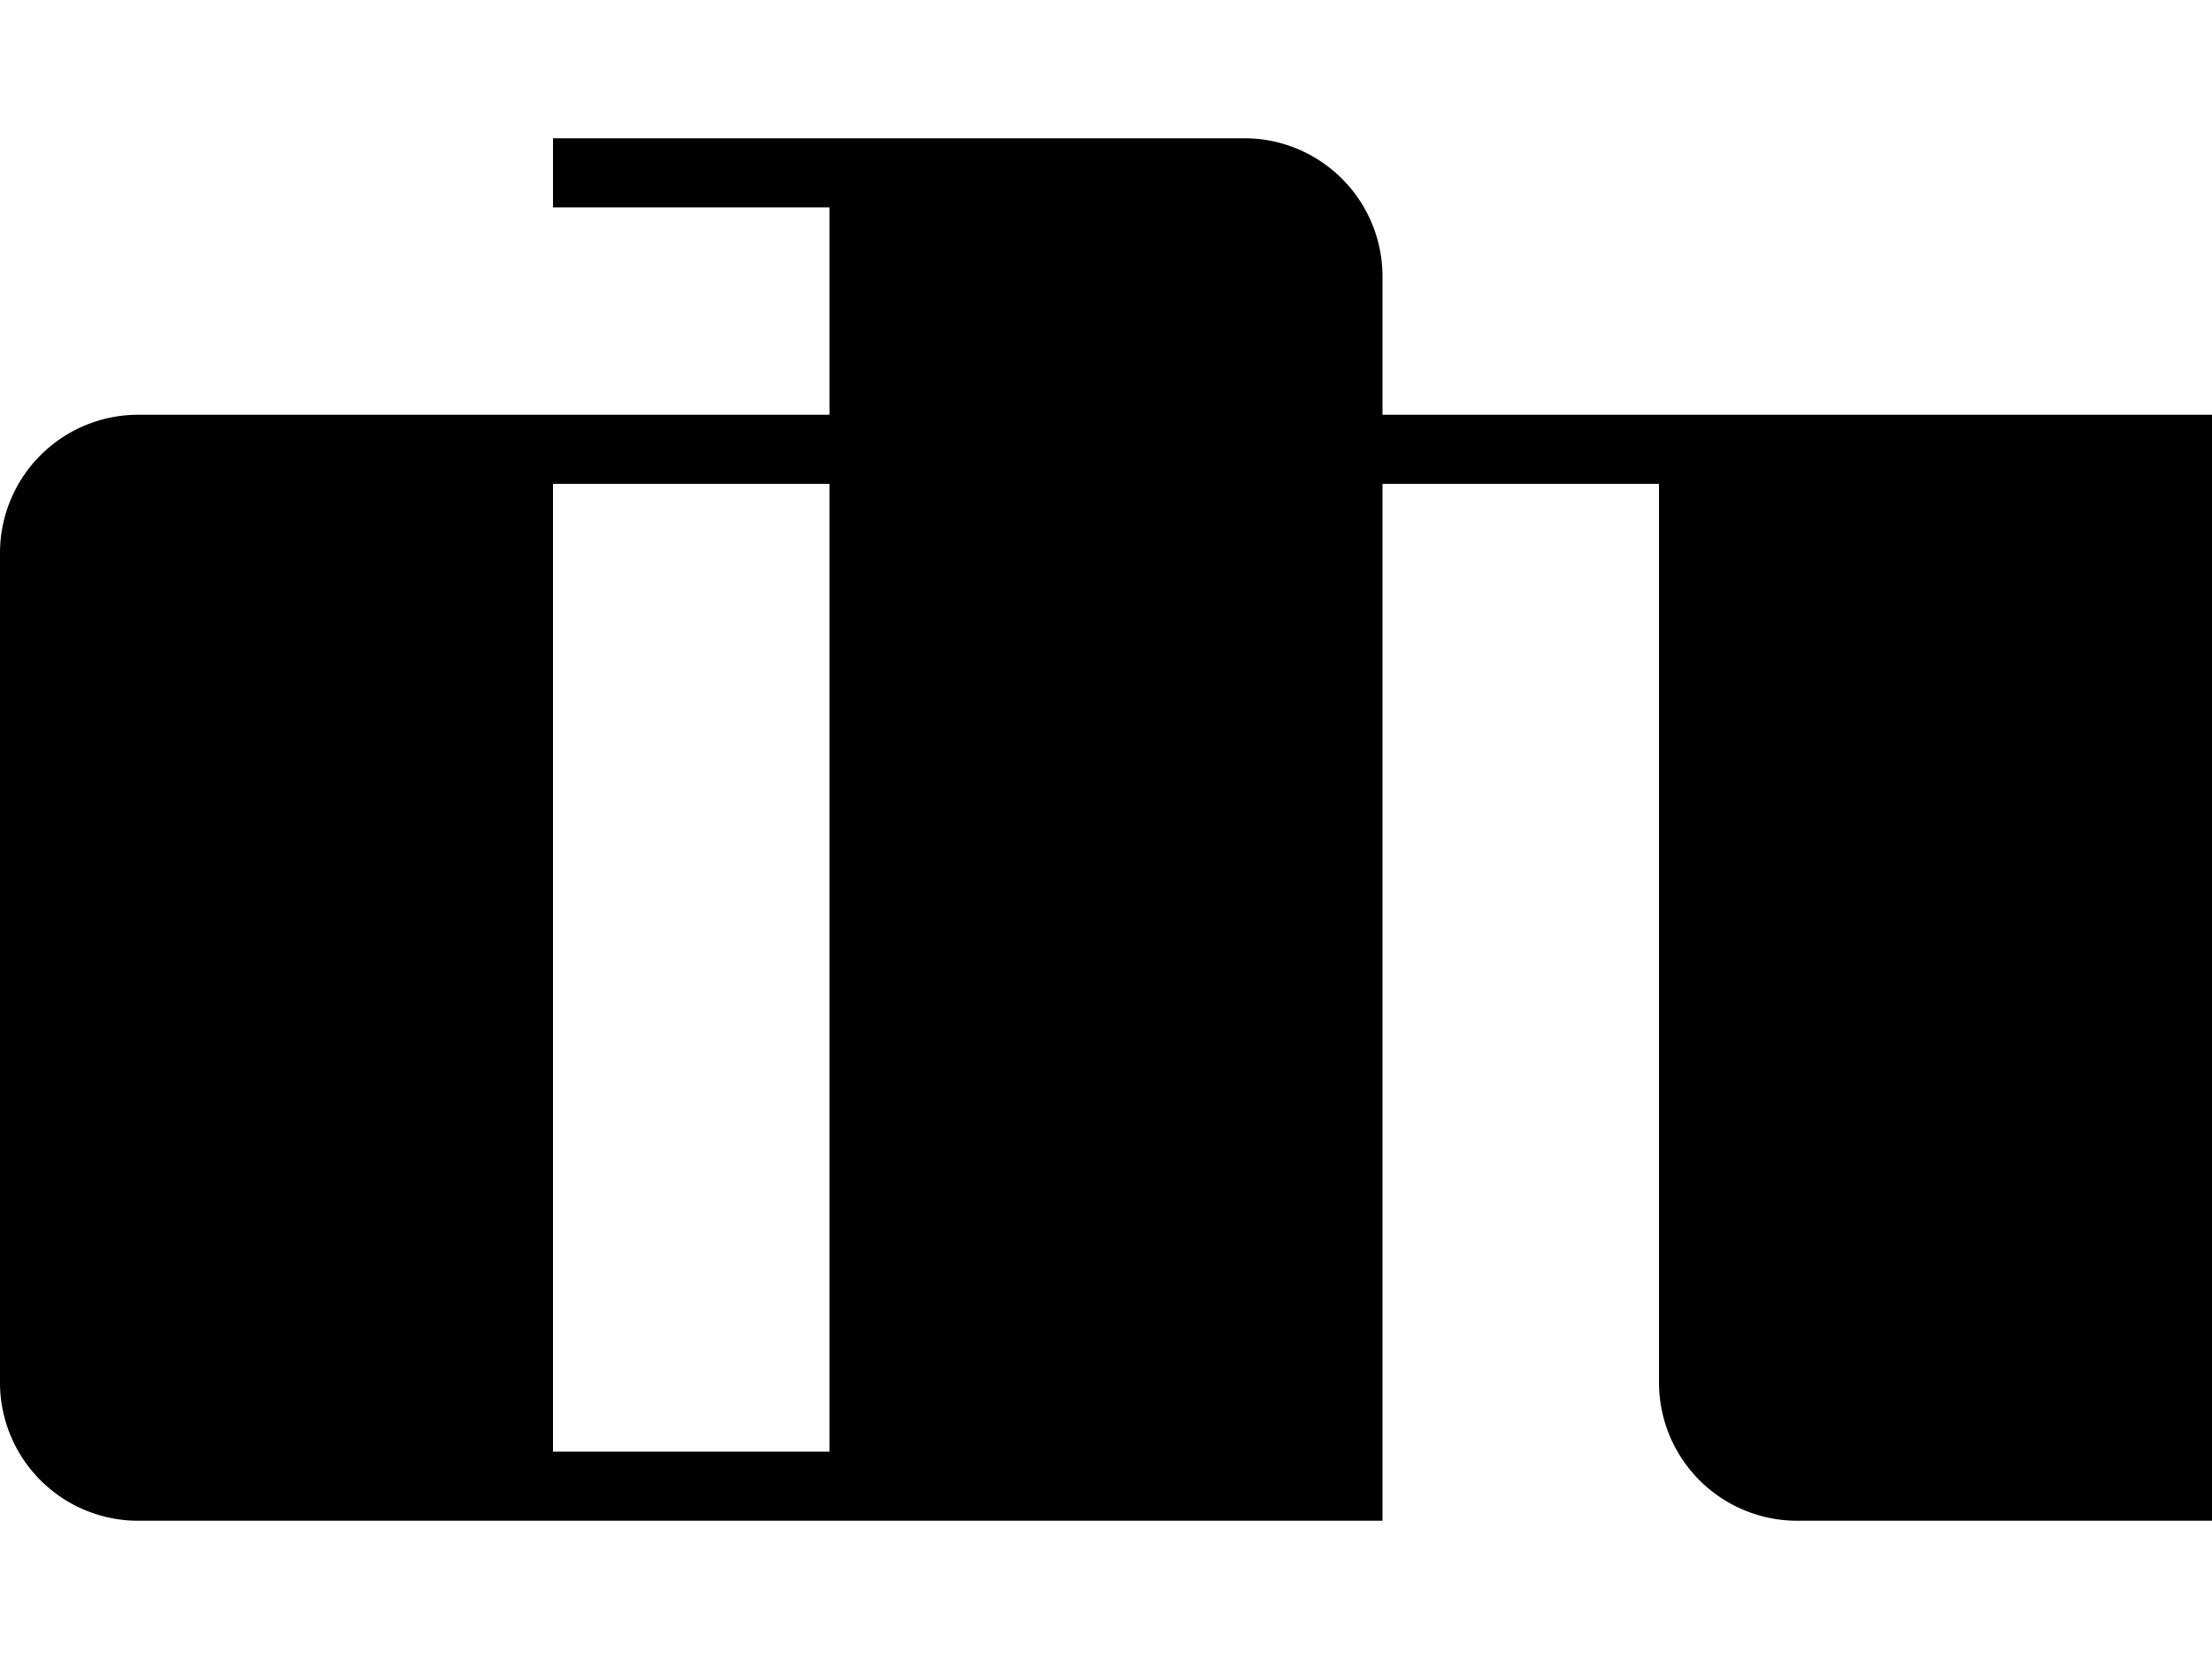
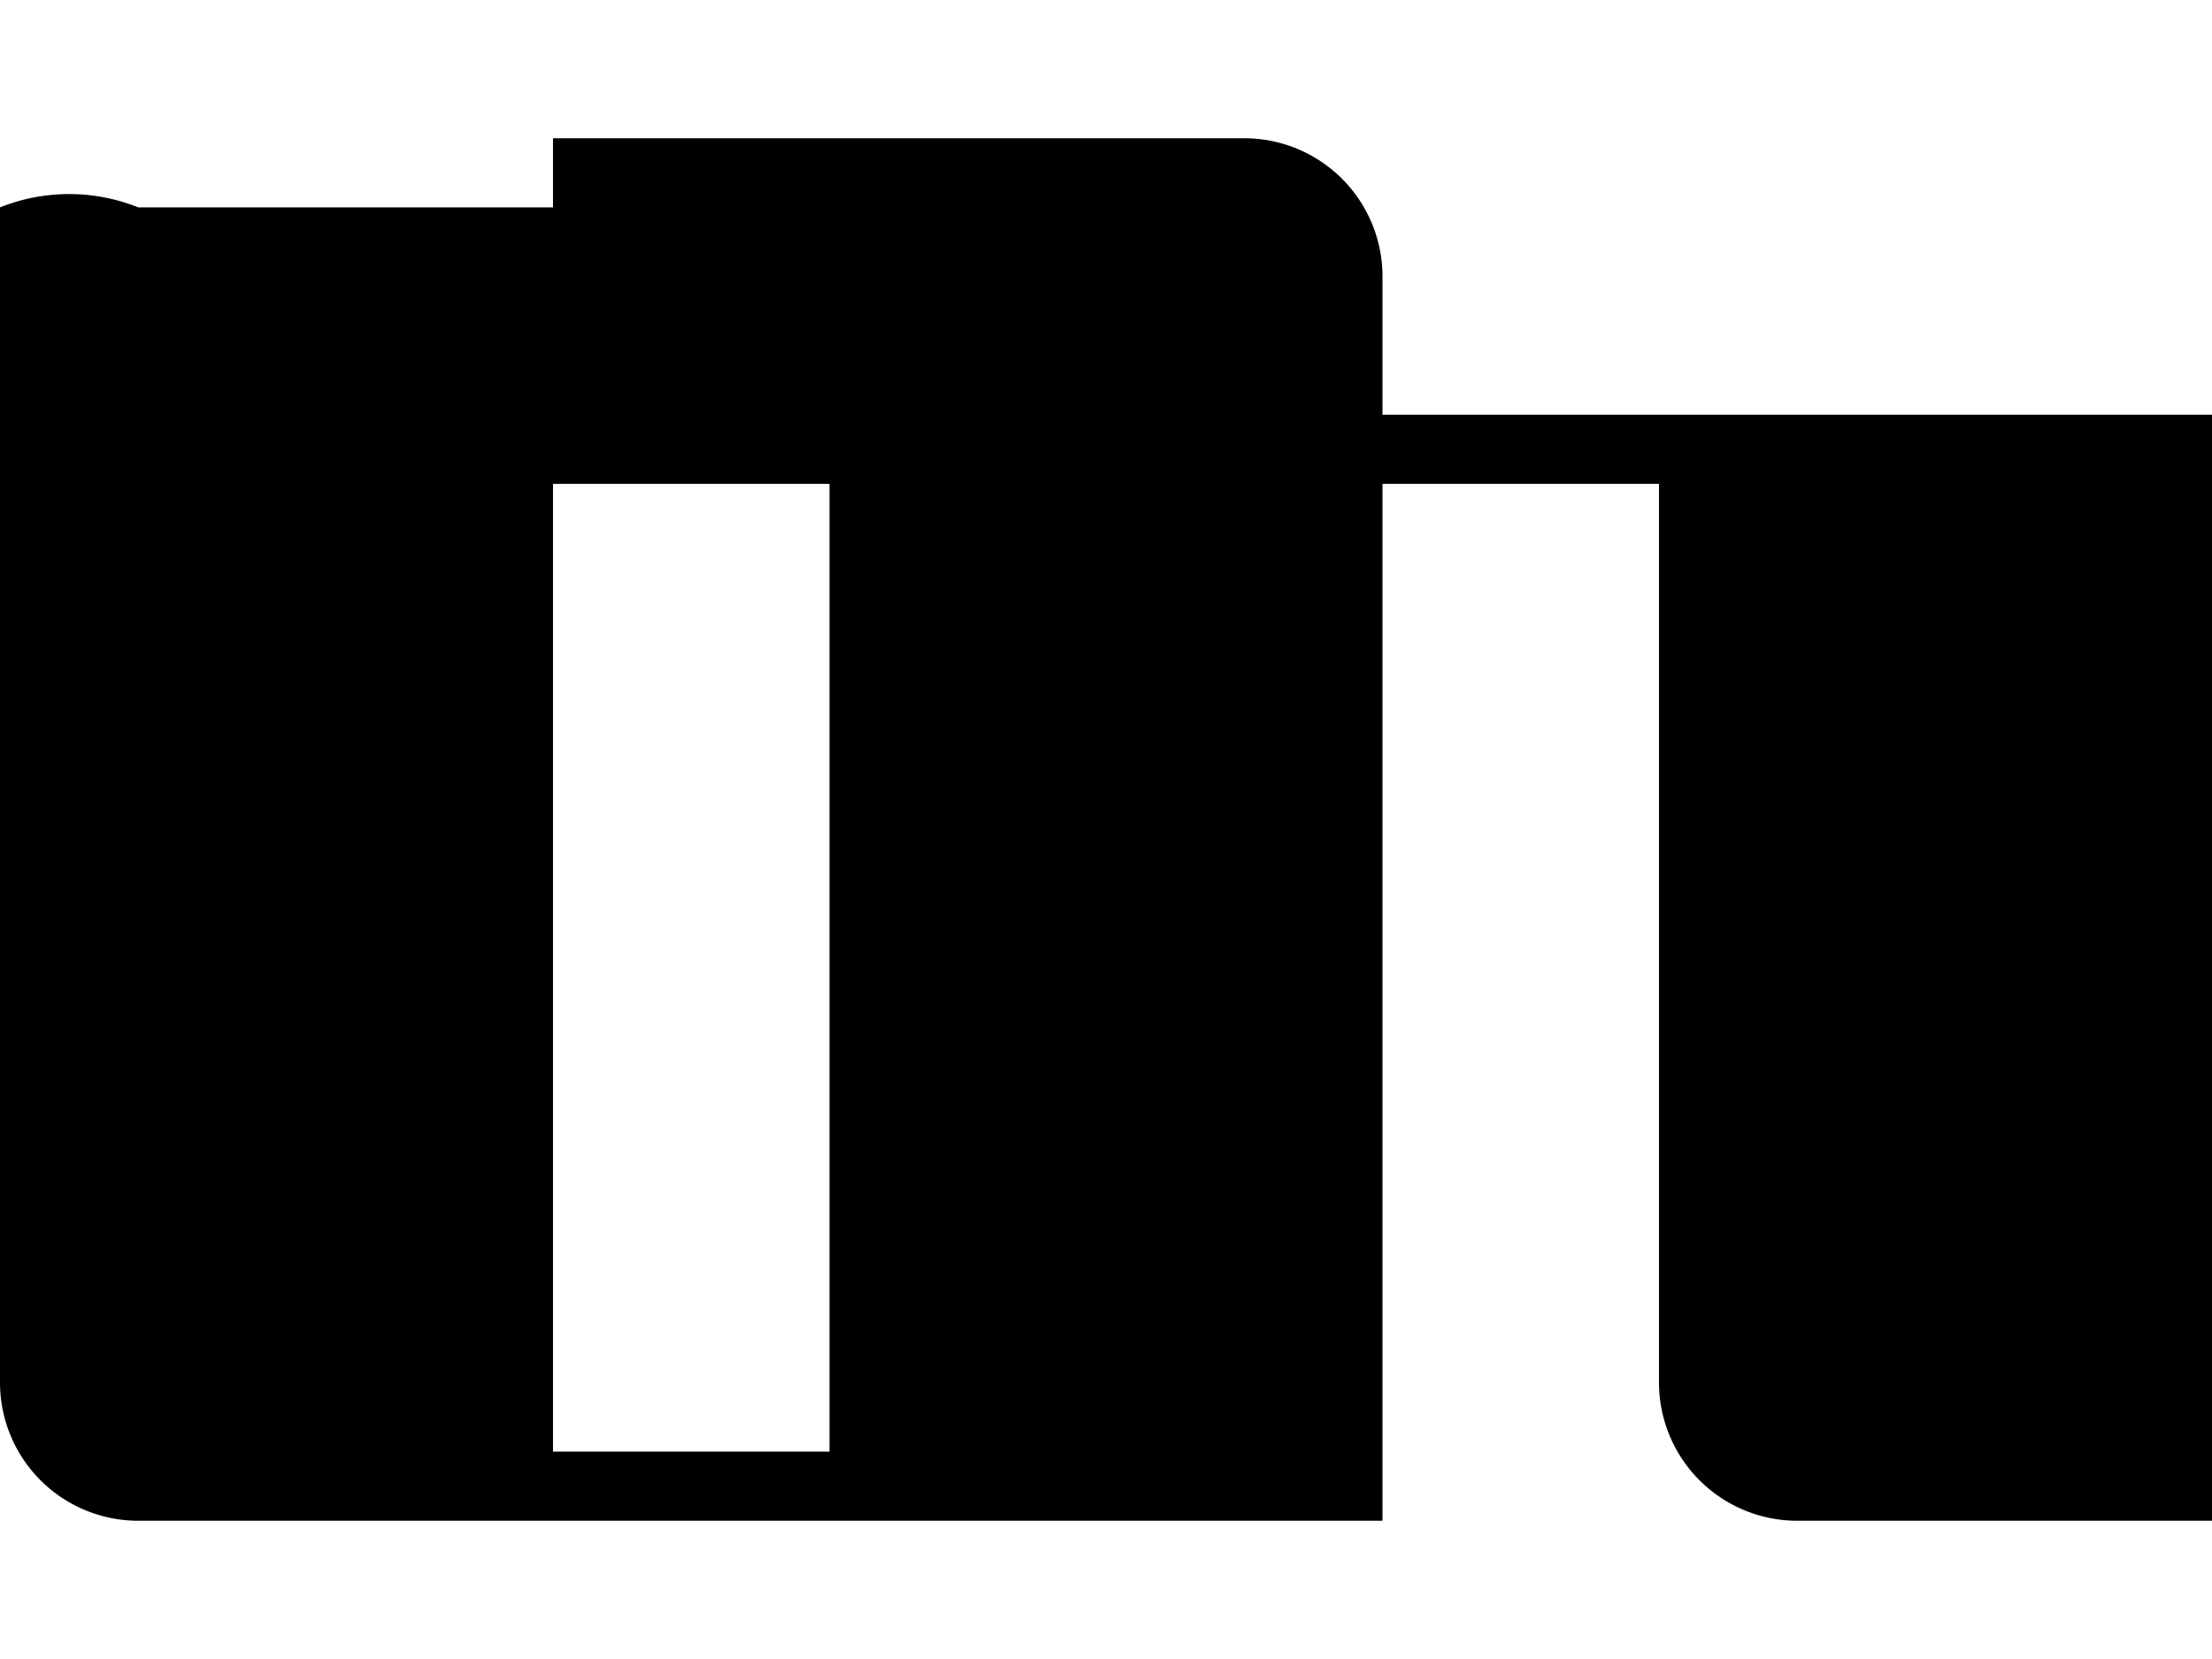
<svg xmlns="http://www.w3.org/2000/svg" width="32" height="24" viewBox="0 0 32 24">
  <title>Zeichenfläche 1</title>
-   <path d="M20,6V4a2,2,0,0,0-2-2H8V3h4V6H2A2,2,0,0,0,0,8V20a2,2,0,0,0,2,2H20V7h4V20a2,2,0,0,0,2,2h6V6ZM12,21H8V7h4Z" />
+   <path d="M20,6V4a2,2,0,0,0-2-2H8V3h4H2A2,2,0,0,0,0,8V20a2,2,0,0,0,2,2H20V7h4V20a2,2,0,0,0,2,2h6V6ZM12,21H8V7h4Z" />
</svg>